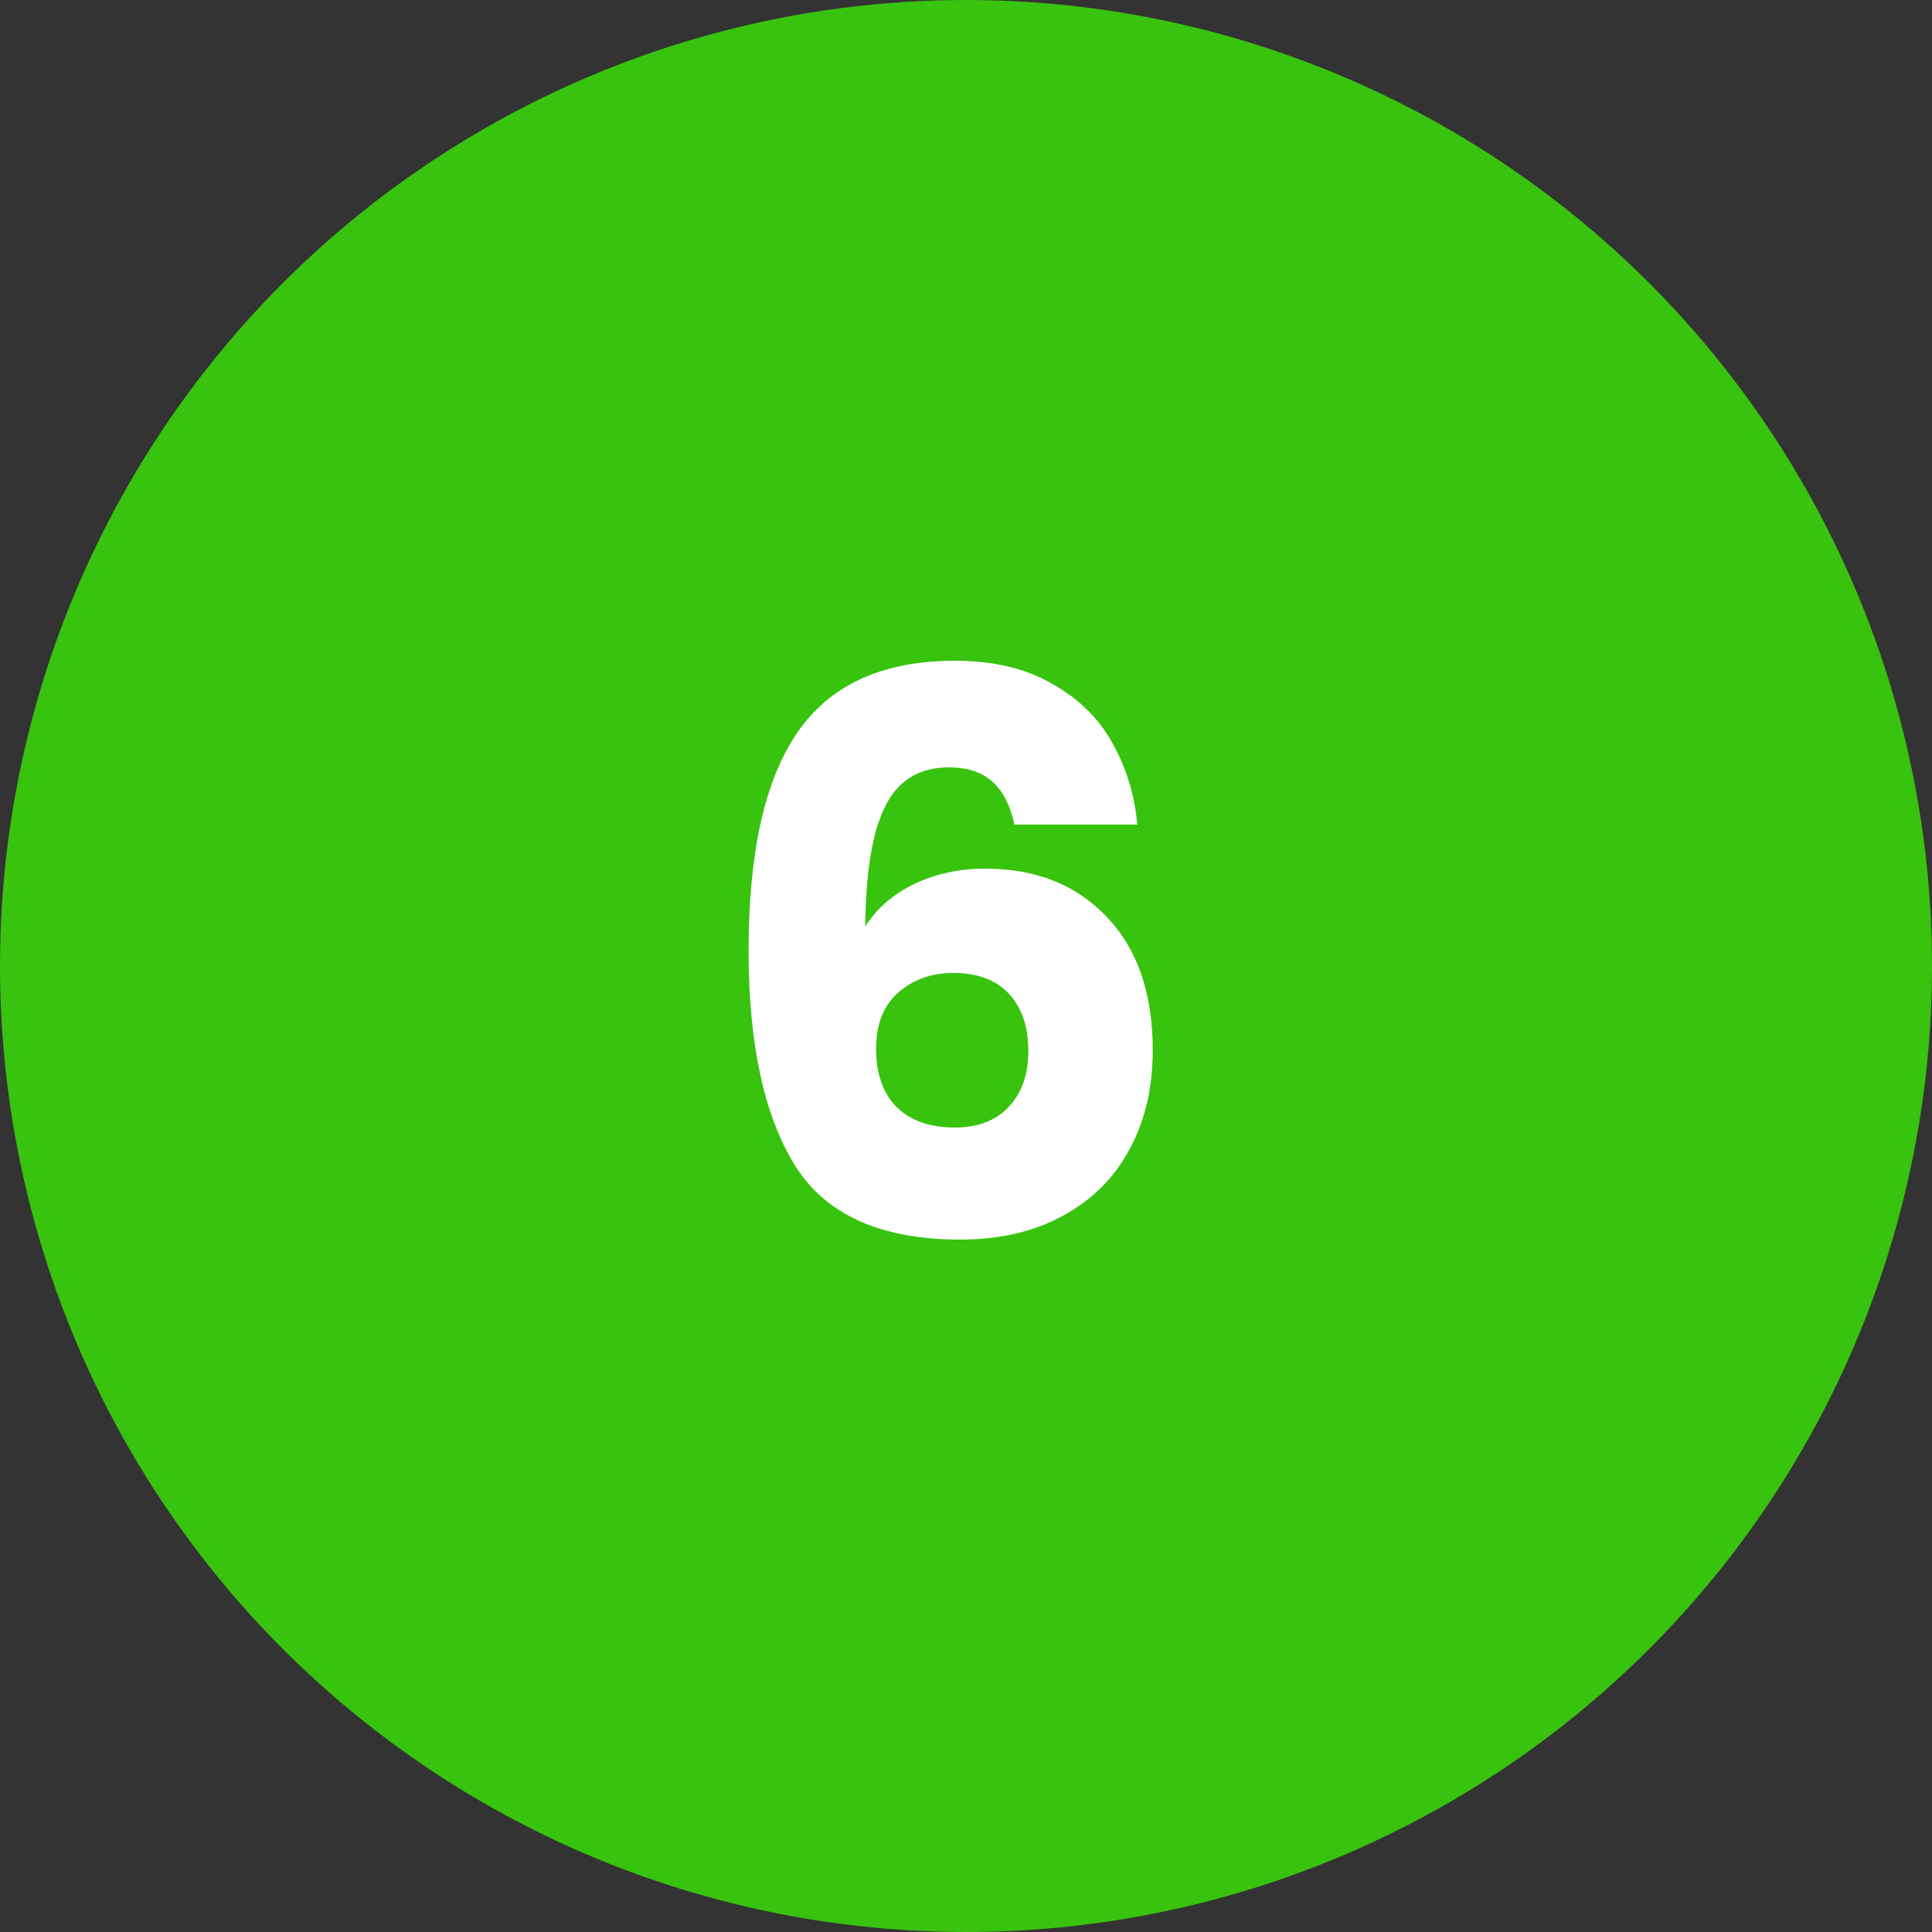
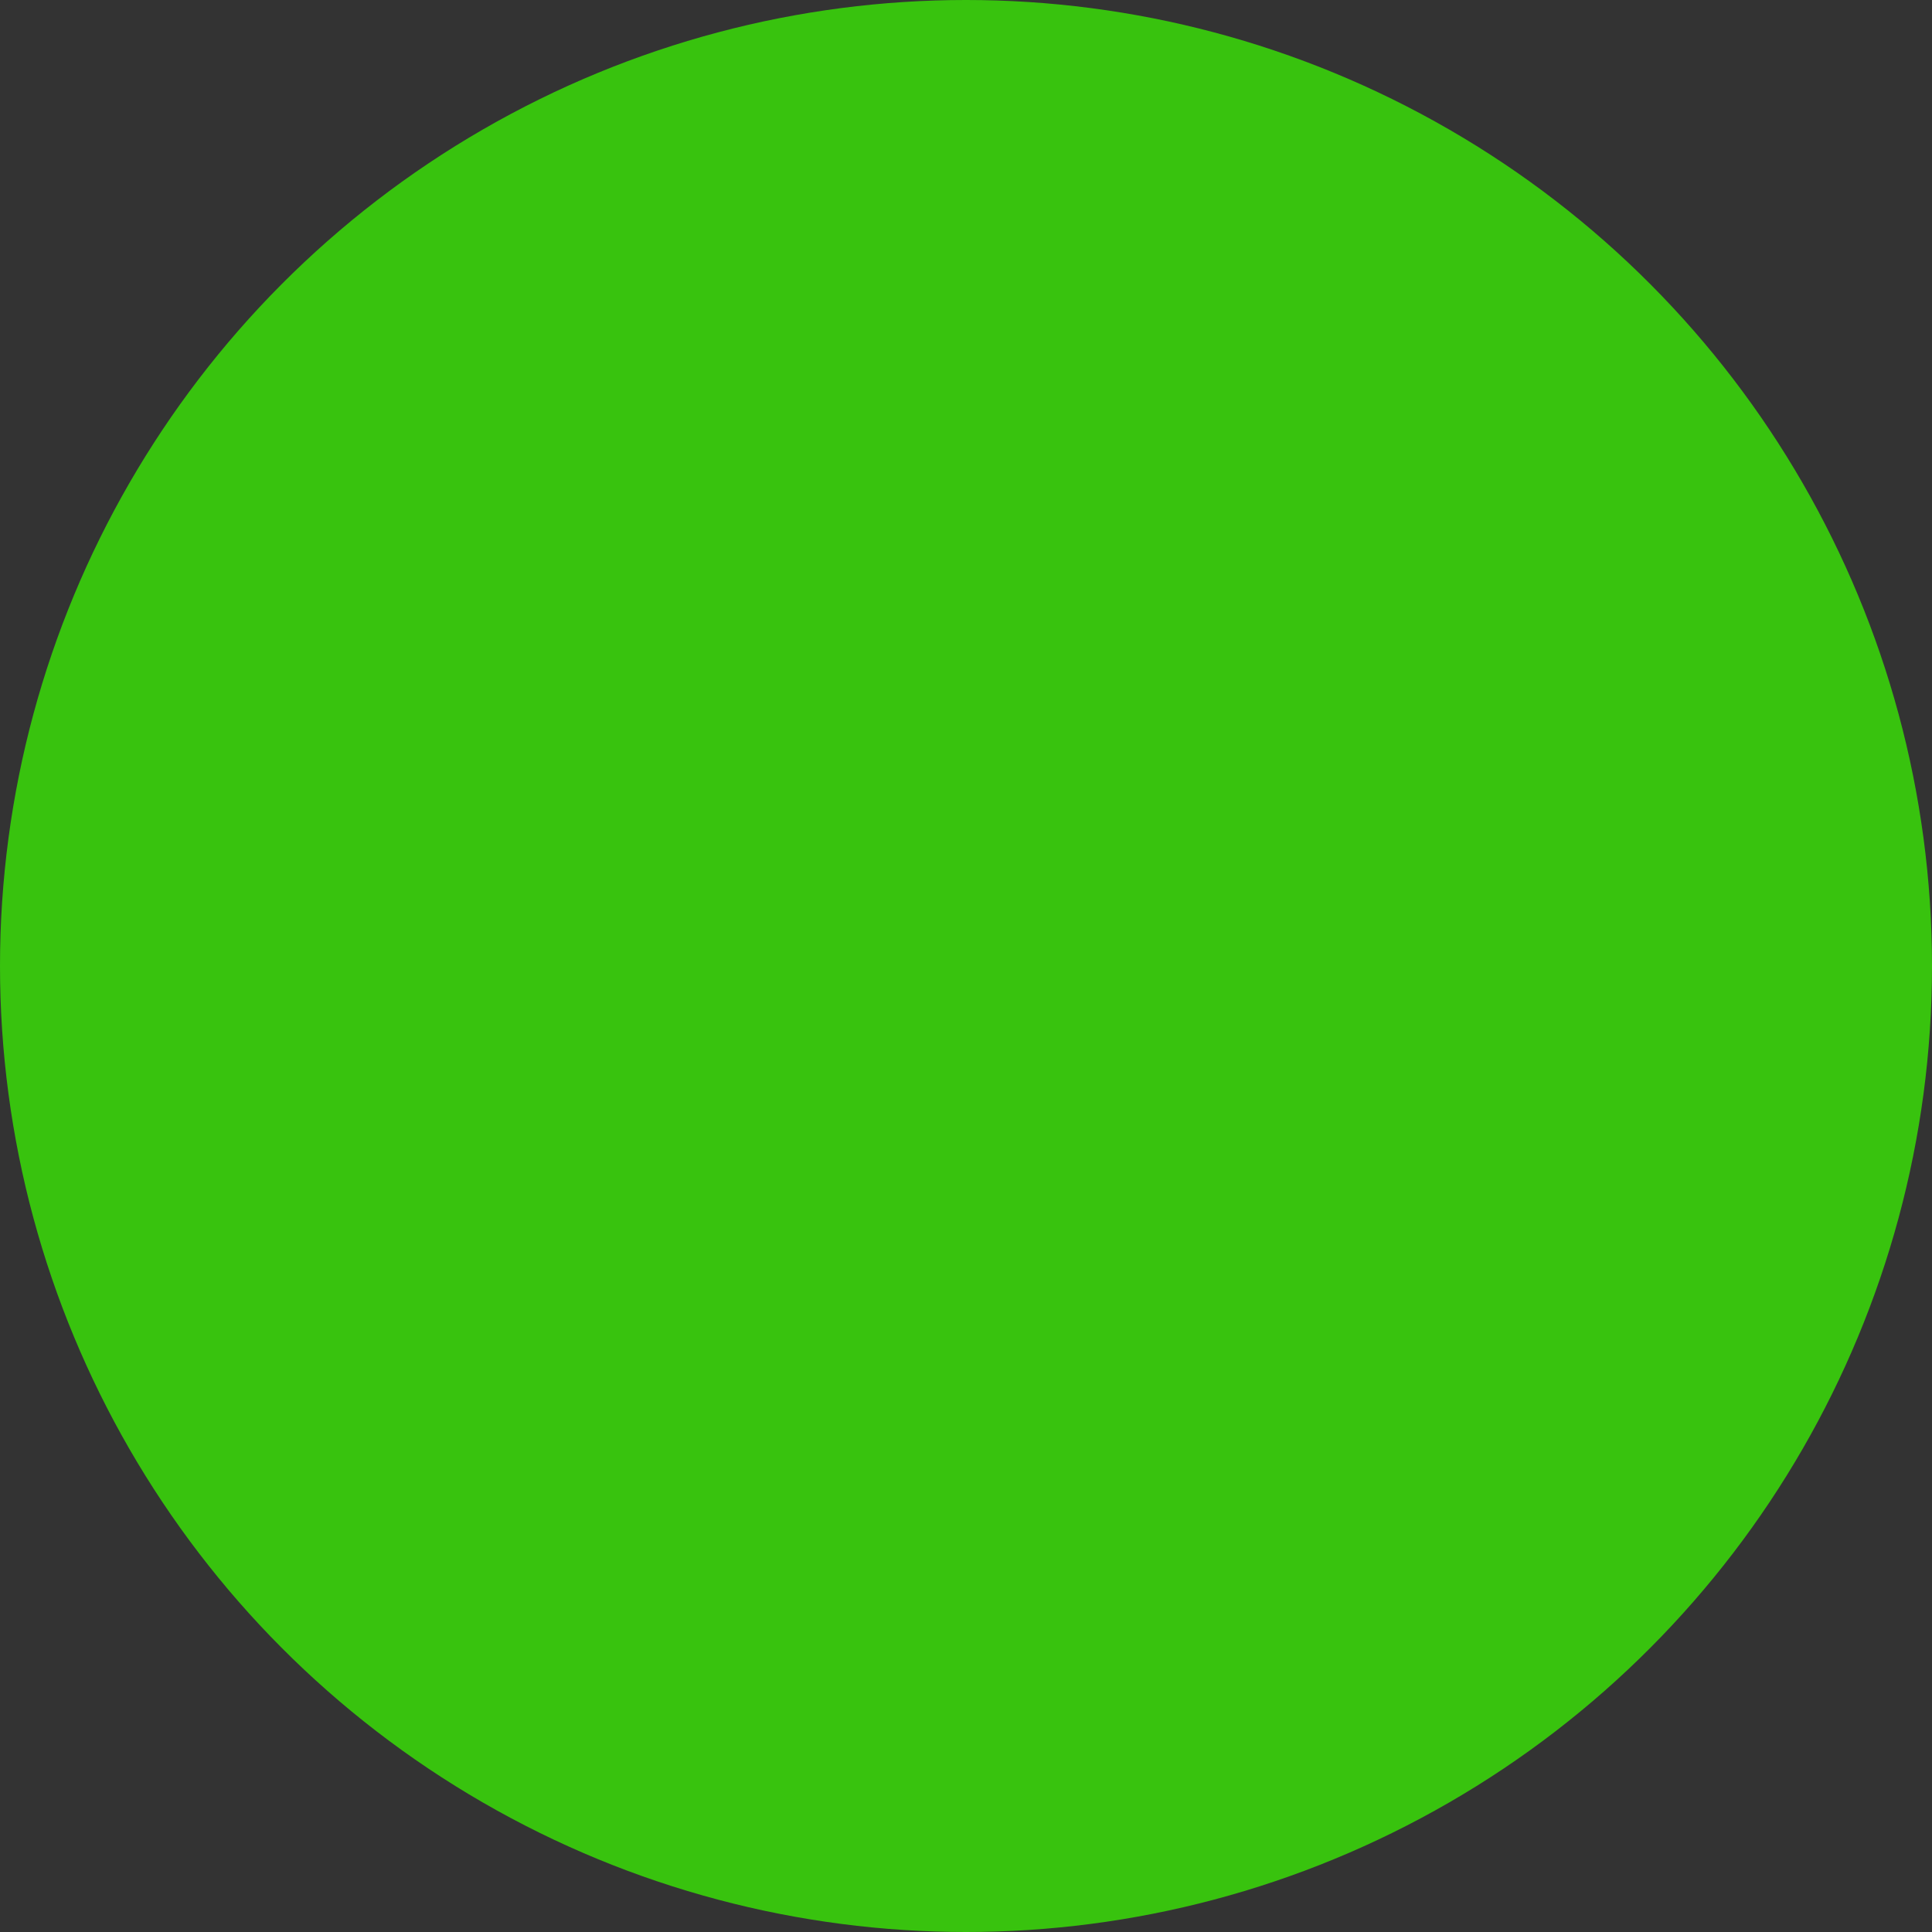
<svg xmlns="http://www.w3.org/2000/svg" width="100" height="100" viewBox="0 0 100 100" fill="none">
  <rect x="0" y="0" width="100" height="100" fill="#333333" stroke="none" />
  <circle cx="50" cy="50" r="50" fill="#38C30E" />
-   <path d="M52.506 42.68C52.292 41.693 51.919 40.96 51.386 40.48C50.852 39.973 50.092 39.72 49.106 39.72C47.586 39.72 46.492 40.387 45.826 41.72C45.159 43.027 44.812 45.107 44.786 47.96C45.372 47.027 46.212 46.293 47.306 45.76C48.426 45.227 49.652 44.96 50.986 44.96C53.599 44.96 55.692 45.787 57.266 47.44C58.866 49.093 59.666 51.4 59.666 54.36C59.666 56.307 59.266 58.013 58.466 59.48C57.692 60.947 56.546 62.093 55.026 62.92C53.532 63.747 51.759 64.16 49.706 64.16C45.599 64.16 42.746 62.88 41.146 60.32C39.546 57.733 38.746 54.027 38.746 49.2C38.746 44.133 39.586 40.373 41.266 37.92C42.972 35.44 45.692 34.2 49.426 34.2C51.426 34.2 53.106 34.6 54.466 35.4C55.852 36.173 56.892 37.2 57.586 38.48C58.306 39.76 58.732 41.16 58.866 42.68H52.506ZM49.346 50.36C48.199 50.36 47.239 50.707 46.466 51.4C45.719 52.067 45.346 53.027 45.346 54.28C45.346 55.56 45.692 56.56 46.386 57.28C47.106 58 48.119 58.36 49.426 58.36C50.599 58.36 51.519 58.013 52.186 57.32C52.879 56.6 53.226 55.627 53.226 54.4C53.226 53.147 52.892 52.16 52.226 51.44C51.559 50.72 50.599 50.36 49.346 50.36Z" fill="white" />
</svg>